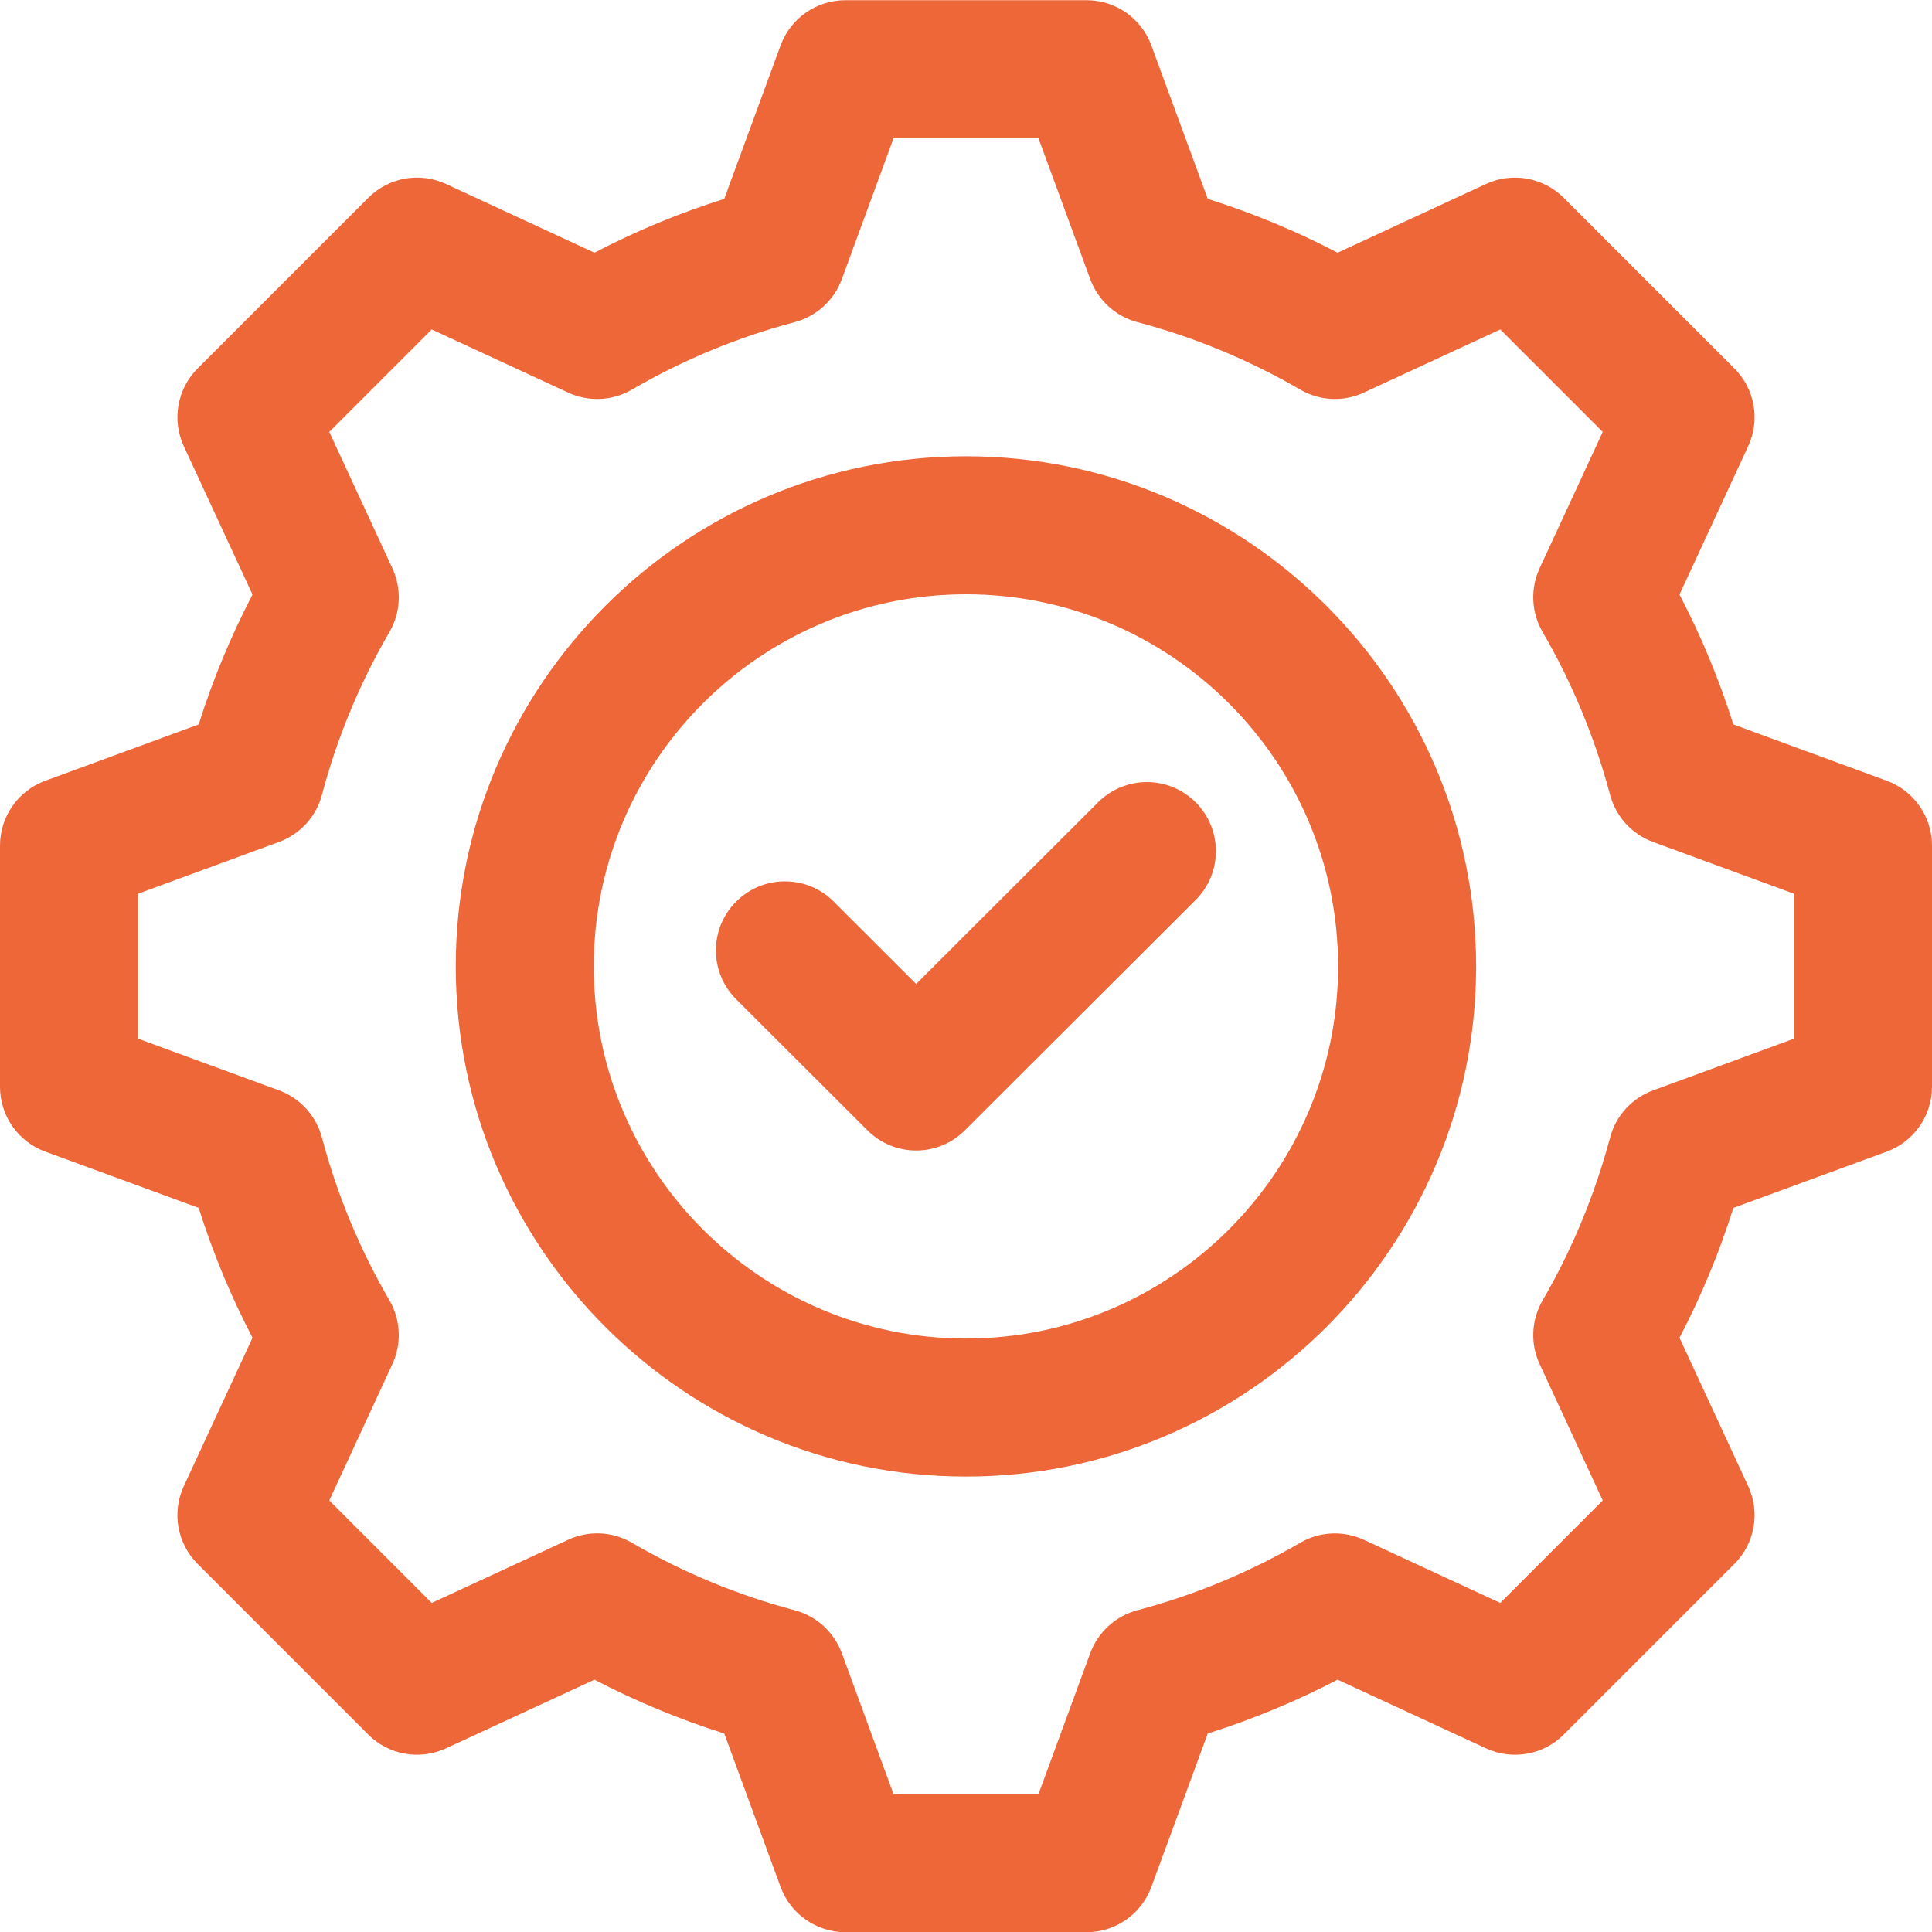
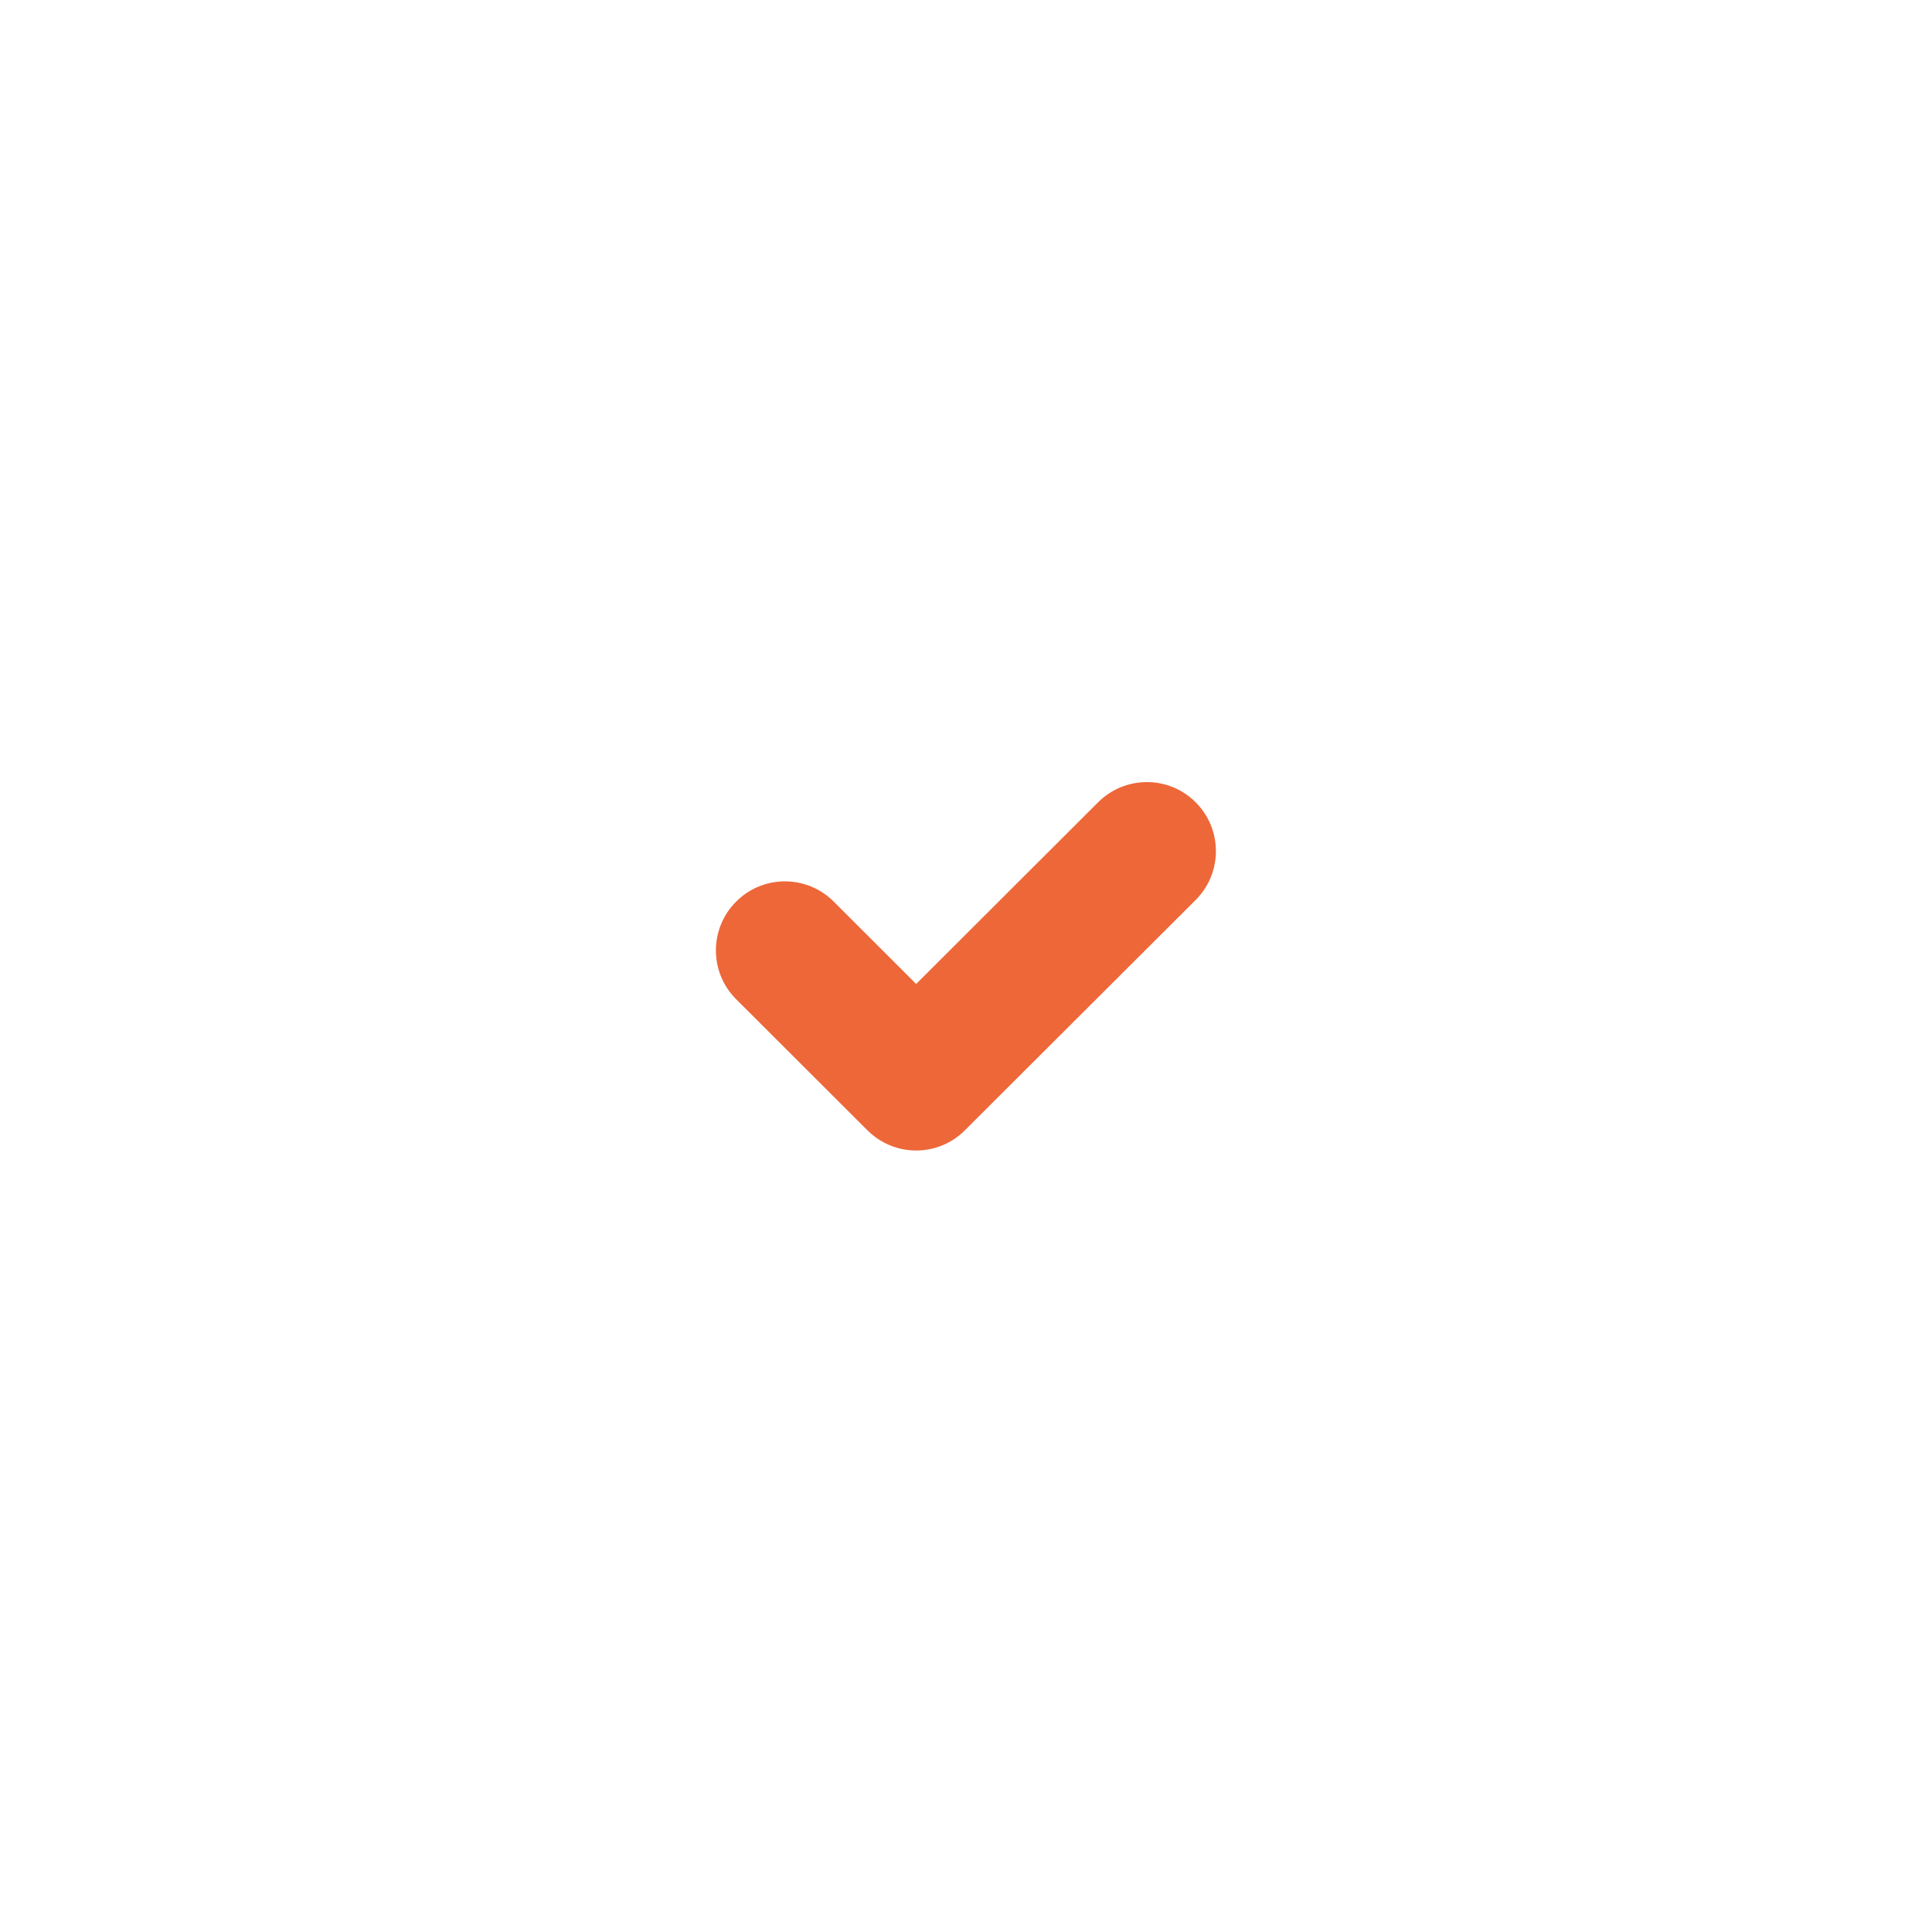
<svg xmlns="http://www.w3.org/2000/svg" width="30" height="30" viewBox="0 0 30 30" fill="none">
-   <path d="M29.298 12.124L26.916 11.249C26.696 10.553 26.416 9.878 26.079 9.232L27.146 6.928C27.335 6.521 27.249 6.038 26.931 5.721L24.282 3.072C23.964 2.754 23.479 2.668 23.074 2.857L20.77 3.924C20.124 3.586 19.449 3.307 18.754 3.088L17.878 0.705C17.724 0.283 17.322 0.003 16.873 0.003H13.127C12.678 0.003 12.276 0.283 12.121 0.705L11.246 3.088C10.552 3.307 9.877 3.586 9.23 3.924L6.926 2.857C6.518 2.668 6.035 2.754 5.718 3.072L3.069 5.721C2.751 6.038 2.665 6.521 2.854 6.929L3.921 9.232C3.584 9.88 3.304 10.554 3.085 11.249L0.702 12.124C0.28 12.279 0 12.681 0 13.13V16.876C0 17.325 0.28 17.727 0.702 17.882L3.085 18.756C3.304 19.451 3.584 20.126 3.921 20.773L2.854 23.077C2.665 23.485 2.751 23.967 3.069 24.285L5.718 26.934C6.035 27.252 6.516 27.337 6.926 27.148L9.23 26.082C9.877 26.419 10.552 26.699 11.246 26.918L12.121 29.301C12.276 29.722 12.678 30.003 13.127 30.003H16.873C17.322 30.003 17.724 29.722 17.878 29.301L18.754 26.918C19.449 26.698 20.124 26.419 20.77 26.082L23.074 27.148C23.479 27.337 23.964 27.253 24.282 26.934L26.931 24.285C27.249 23.967 27.335 23.485 27.146 23.077L26.079 20.773C26.416 20.128 26.696 19.453 26.916 18.756L29.298 17.882C29.72 17.726 30 17.325 30 16.876V13.13C30 12.681 29.72 12.279 29.298 12.124ZM27.857 16.128L25.668 16.932C25.341 17.052 25.092 17.324 25.002 17.662C24.765 18.55 24.413 19.402 23.953 20.193C23.778 20.495 23.76 20.864 23.907 21.181L24.887 23.299L23.296 24.89L21.178 23.91C20.861 23.764 20.494 23.779 20.19 23.956C19.398 24.416 18.547 24.769 17.66 25.004C17.323 25.094 17.05 25.343 16.929 25.671L16.125 27.86H13.875L13.072 25.671C12.951 25.343 12.678 25.094 12.34 25.004C11.455 24.77 10.603 24.416 9.81 23.955C9.507 23.779 9.139 23.762 8.821 23.91L6.704 24.89L5.113 23.299L6.093 21.182C6.24 20.864 6.223 20.495 6.048 20.193C5.586 19.399 5.233 18.548 4.999 17.663C4.909 17.325 4.66 17.052 4.332 16.931L2.143 16.128V13.878L4.332 13.074C4.66 12.954 4.909 12.681 4.999 12.343C5.233 11.458 5.586 10.606 6.048 9.813C6.223 9.51 6.24 9.141 6.093 8.824L5.113 6.707L6.704 5.116L8.821 6.096C9.139 6.244 9.508 6.226 9.81 6.051C10.603 5.589 11.455 5.236 12.34 5.002C12.678 4.912 12.951 4.663 13.072 4.335L13.875 2.146H16.125L16.929 4.335C17.05 4.663 17.323 4.912 17.66 5.002C18.547 5.236 19.398 5.59 20.19 6.05C20.494 6.227 20.864 6.243 21.178 6.096L23.296 5.116L24.887 6.707L23.907 8.824C23.76 9.141 23.778 9.51 23.953 9.813C24.413 10.604 24.765 11.455 25.002 12.344C25.092 12.682 25.341 12.954 25.668 13.074L27.857 13.878V16.128Z" fill="#ED6739" />
-   <path d="M14.999 7.085C10.631 7.085 7.077 10.639 7.077 15.006C7.077 19.374 10.631 22.928 14.999 22.928C19.367 22.928 22.921 19.374 22.921 15.006C22.921 10.639 19.367 7.085 14.999 7.085ZM14.999 20.785C11.812 20.785 9.22 18.193 9.22 15.006C9.22 11.82 11.812 9.228 14.999 9.228C18.185 9.228 20.778 11.82 20.778 15.006C20.778 18.193 18.185 20.785 14.999 20.785Z" fill="#ED6739" />
  <path d="M17.051 12.458L14.226 15.279L12.945 13.999C12.526 13.581 11.848 13.581 11.43 14.001C11.012 14.419 11.012 15.098 11.431 15.516L13.469 17.551C13.679 17.76 13.952 17.865 14.226 17.865C14.501 17.865 14.774 17.76 14.983 17.551L18.567 13.974C18.985 13.556 18.985 12.877 18.567 12.459C18.149 12.039 17.47 12.04 17.051 12.458Z" fill="#ED6739" />
</svg>